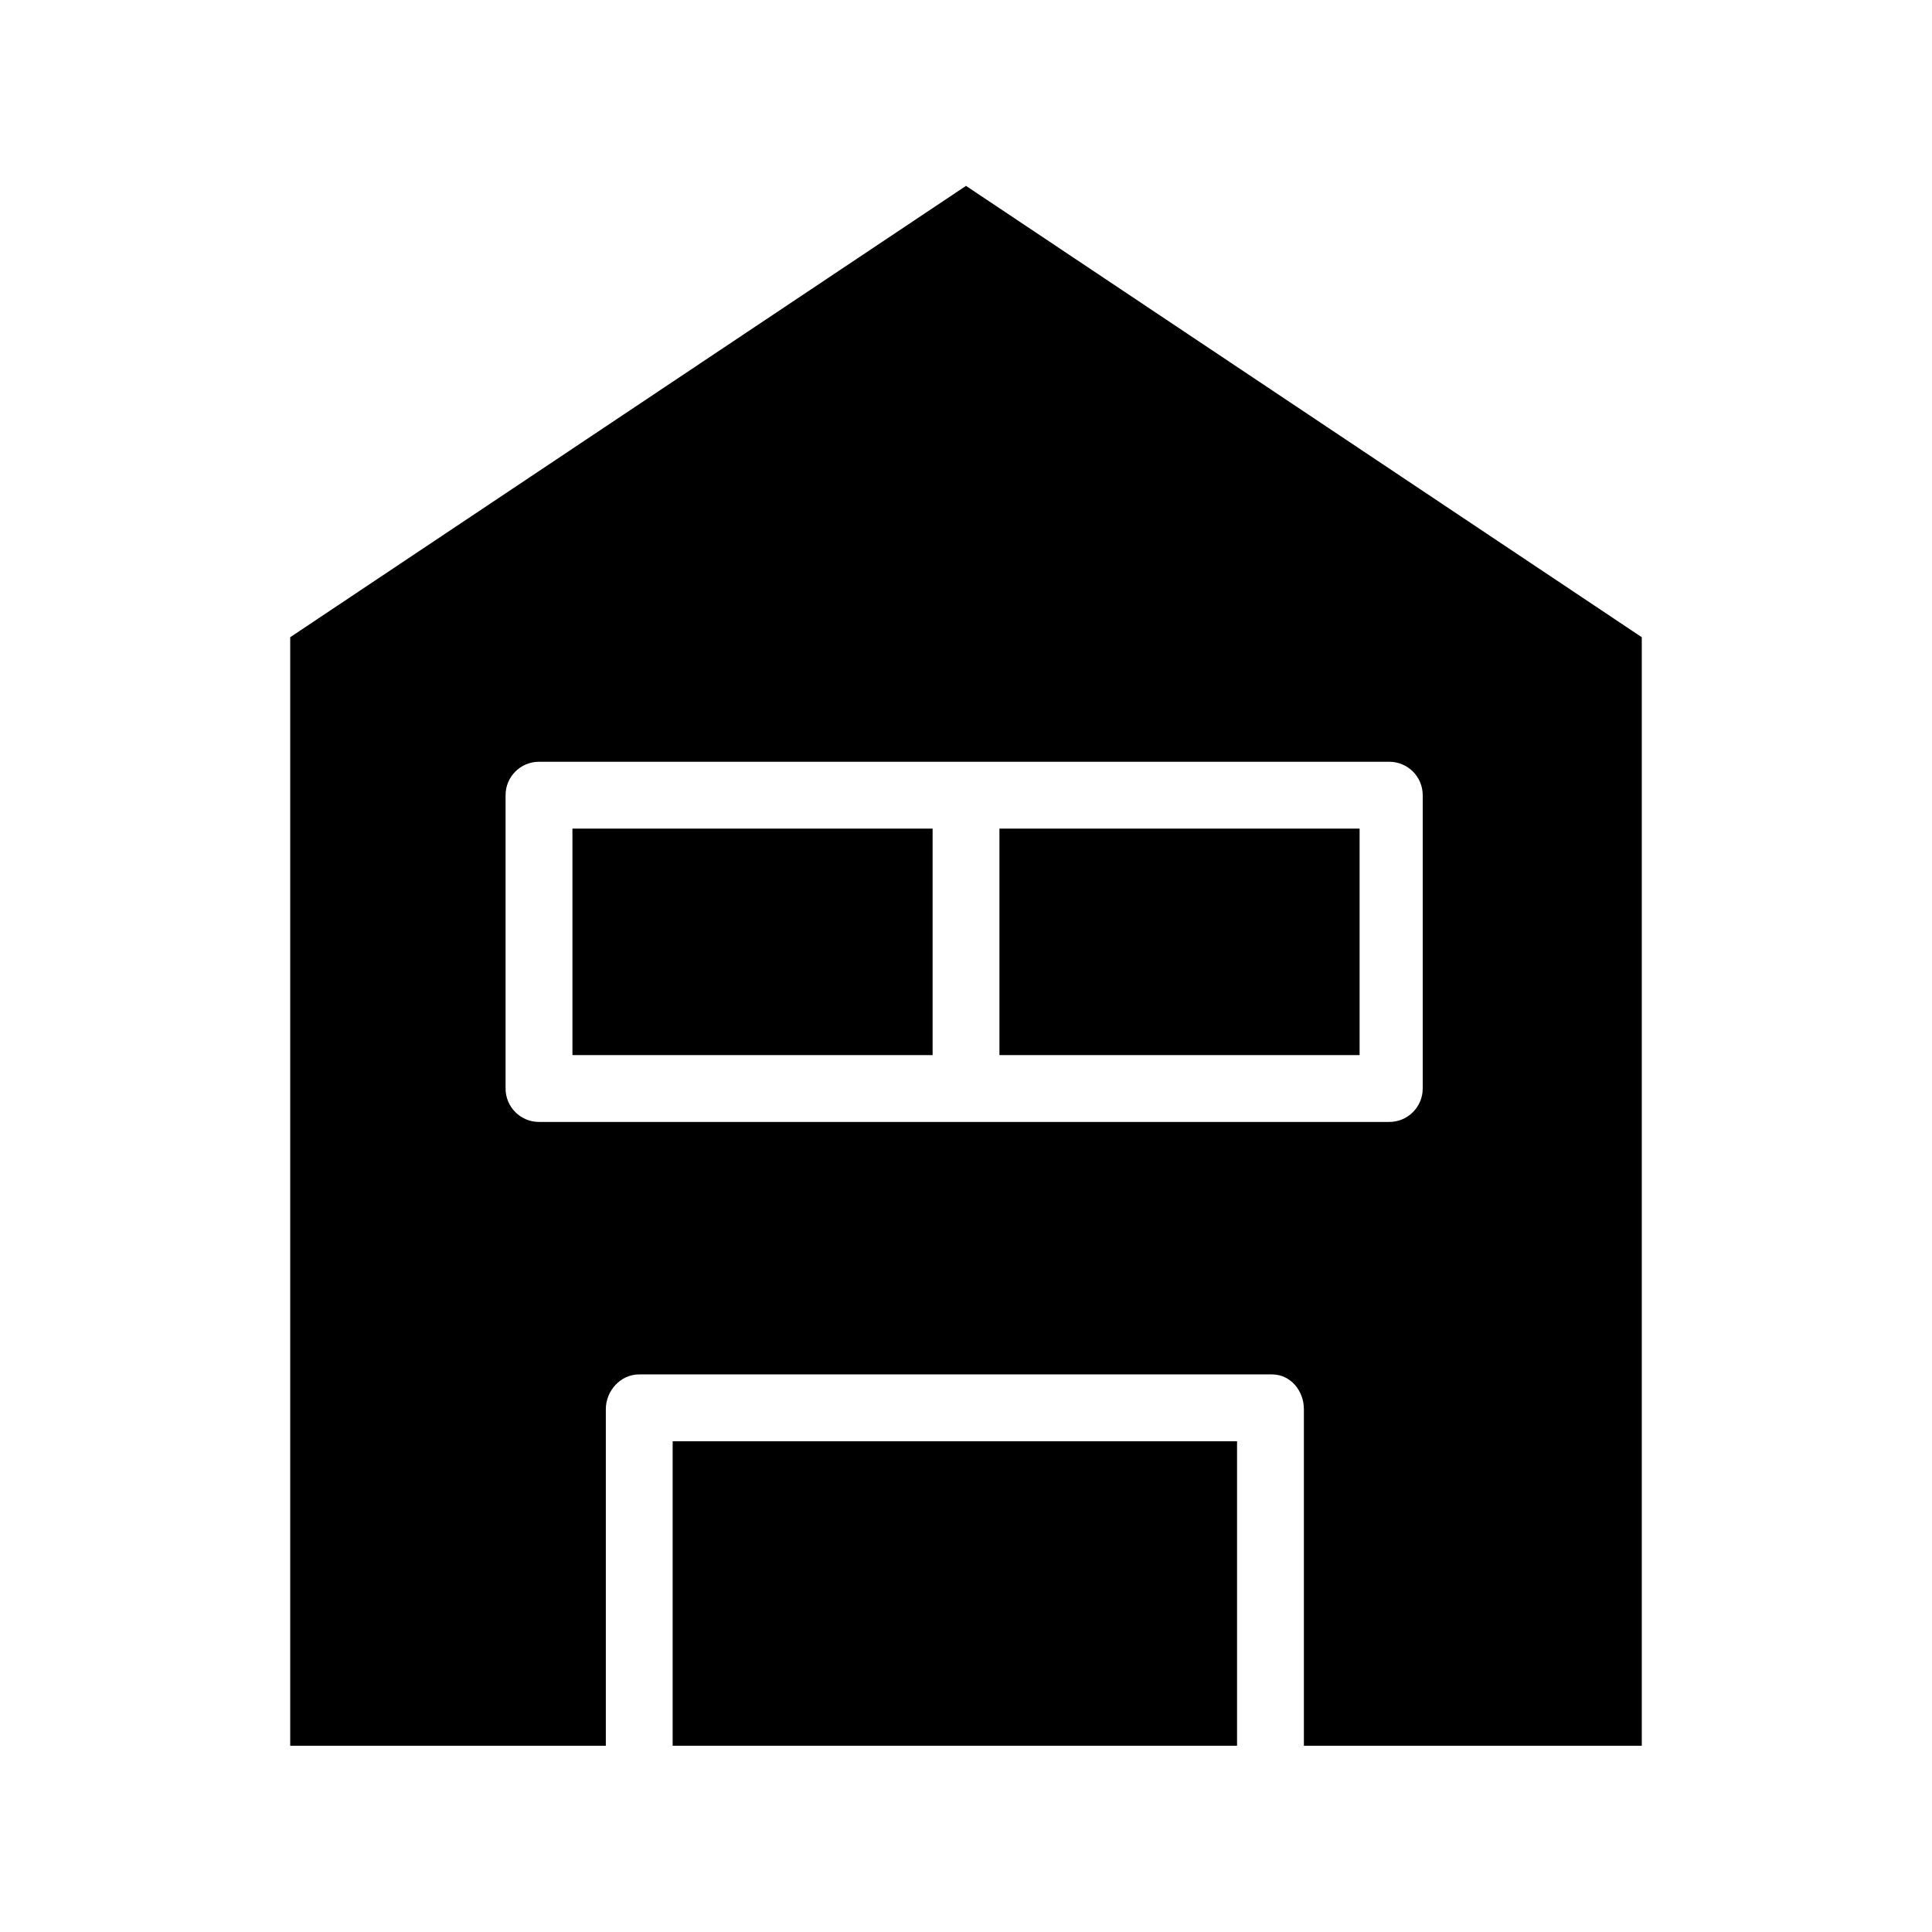
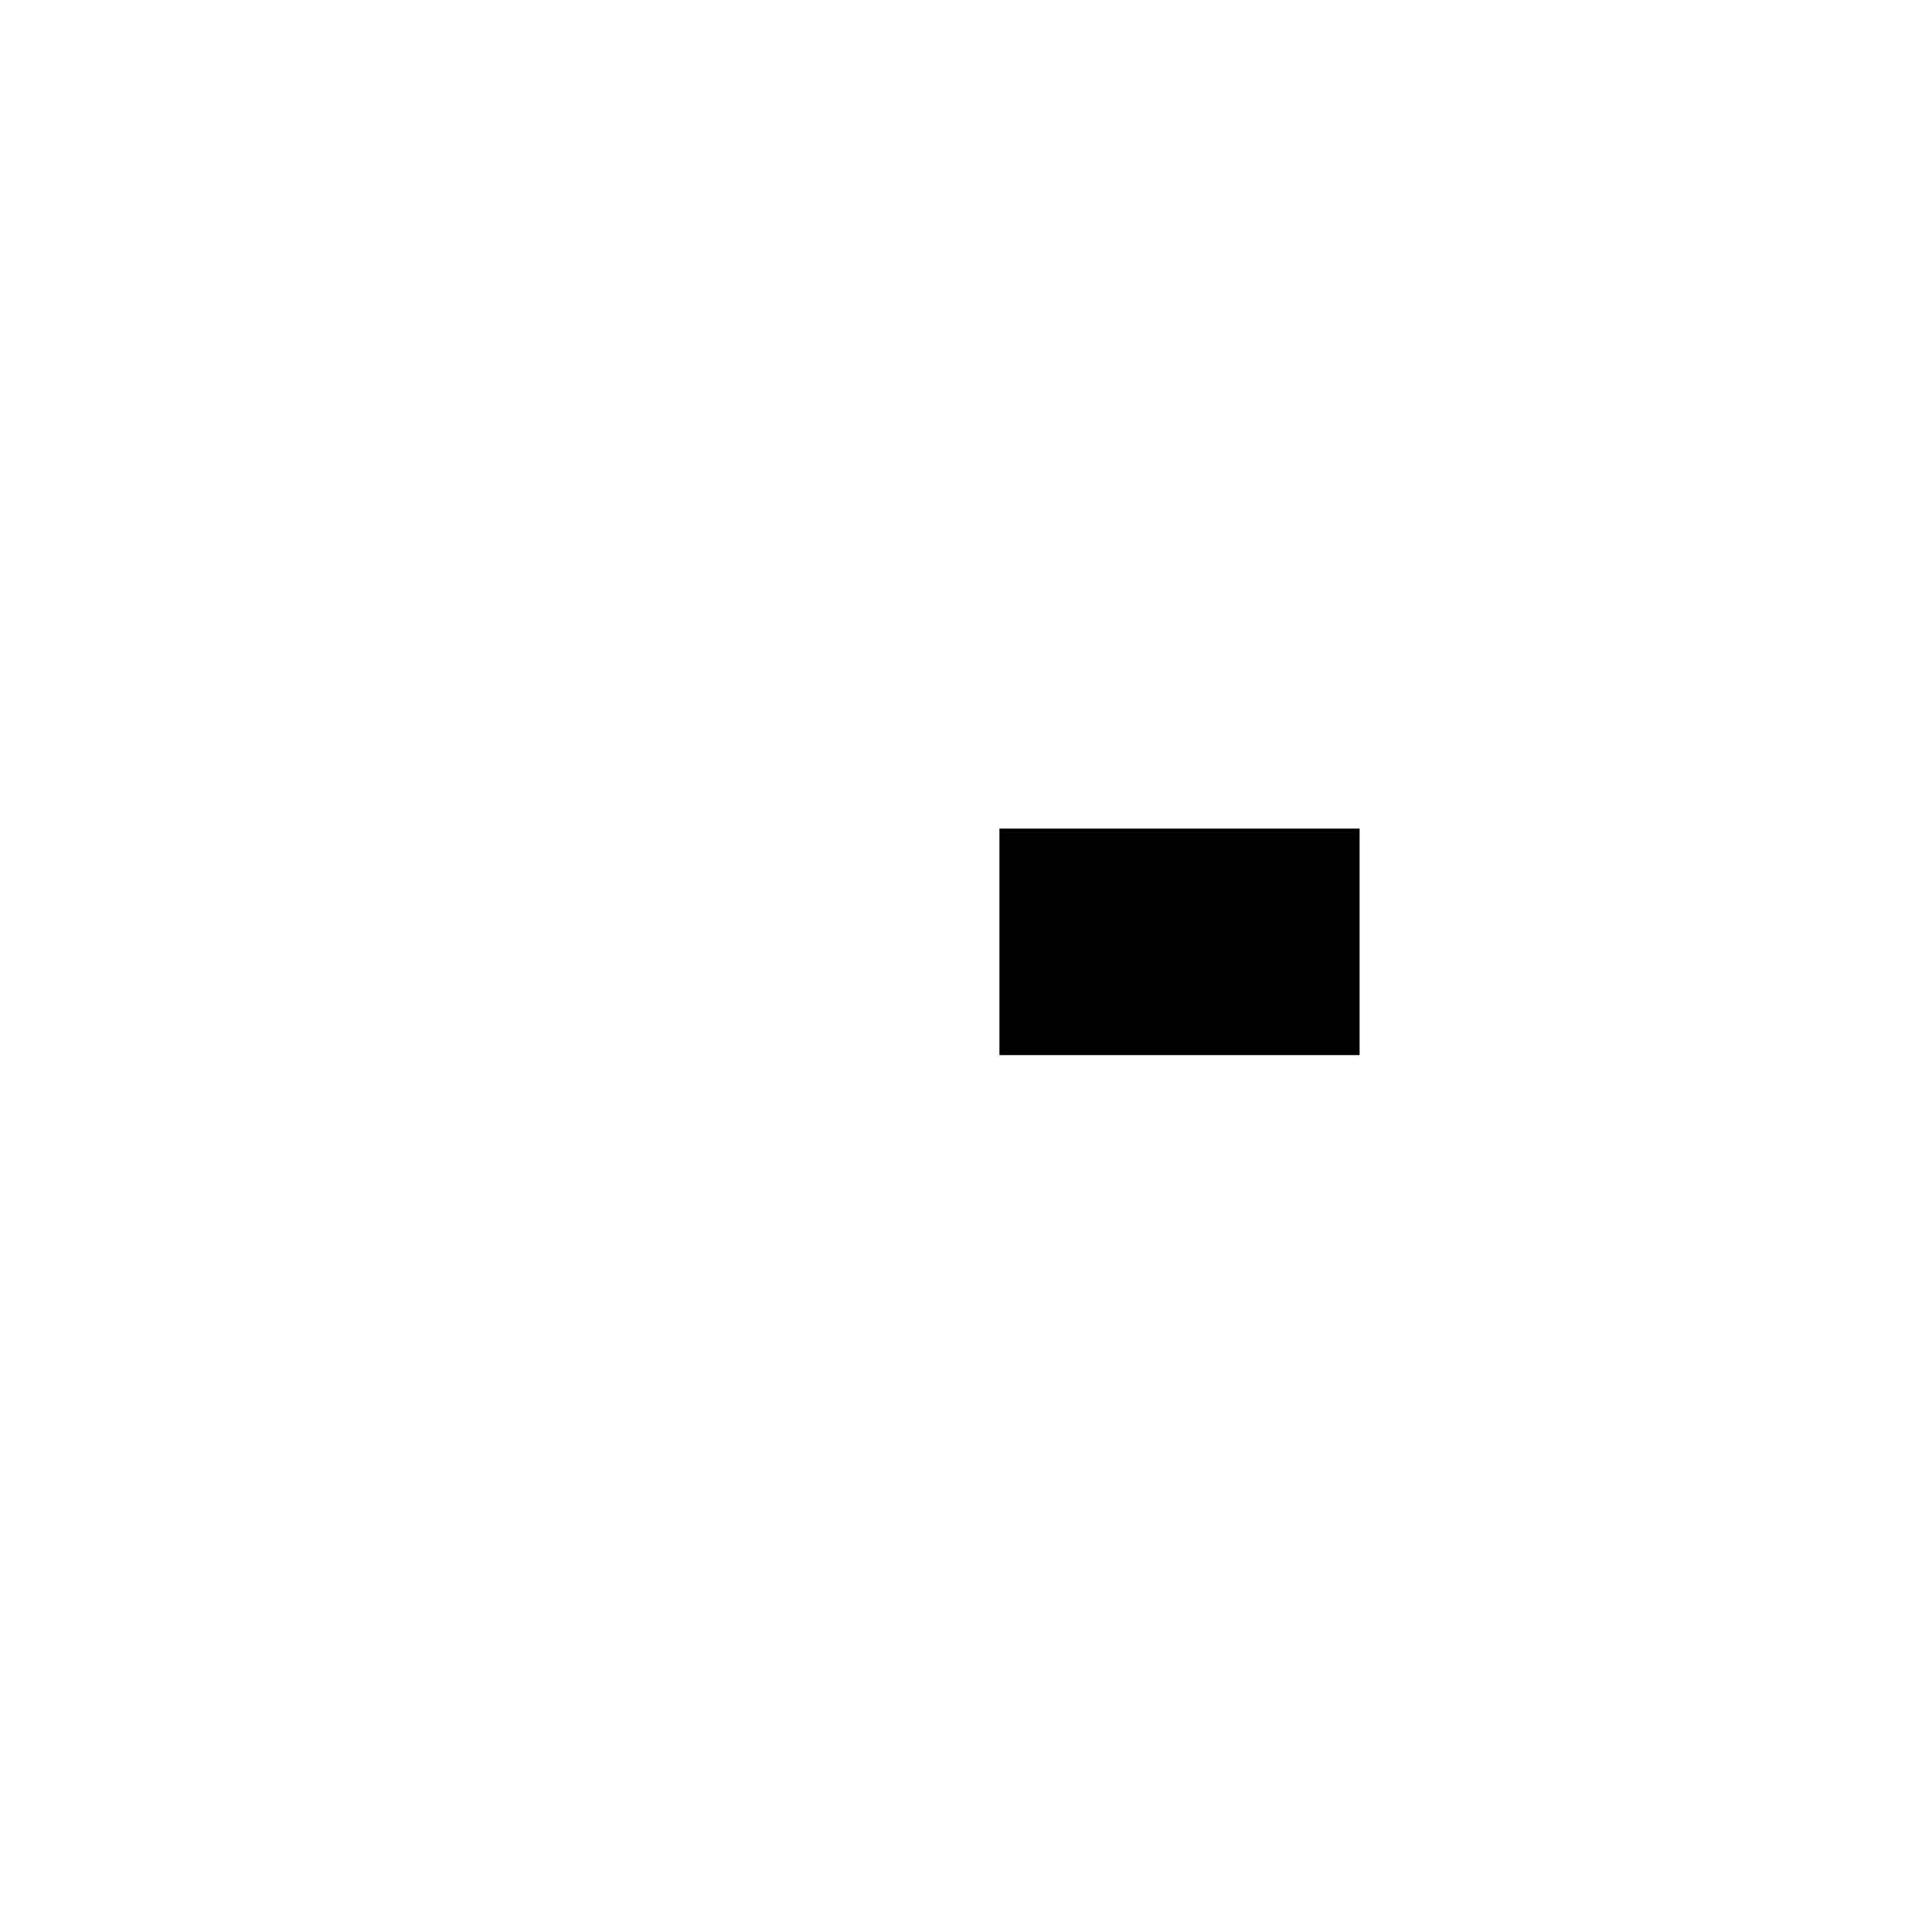
<svg xmlns="http://www.w3.org/2000/svg" fill="#000000" width="800px" height="800px" version="1.1" viewBox="144 144 512 512">
  <g>
-     <path d="m295.7 363.59h95.449v60.023h-95.449z" />
-     <path d="m322.26 525.95h149.57v80.688h-149.57z" />
    <path d="m408.86 363.59h95.449v60.023h-95.449z" />
-     <path d="m304.55 517.45c0-4.891 3.914-9.215 8.805-9.215h167.76c4.891 0 8.43 4.324 8.43 9.215v89.188h89.543v-293.77l-179.09-119.61-179.09 119.61v293.77h83.641zm-26.57-84.984v-77.734c0-4.891 3.965-8.855 8.859-8.855h225.34c4.891 0 8.855 3.965 8.855 8.855v77.734c0 4.894-3.965 8.859-8.855 8.859h-225.34c-4.894 0-8.859-3.965-8.859-8.859z" />
  </g>
</svg>